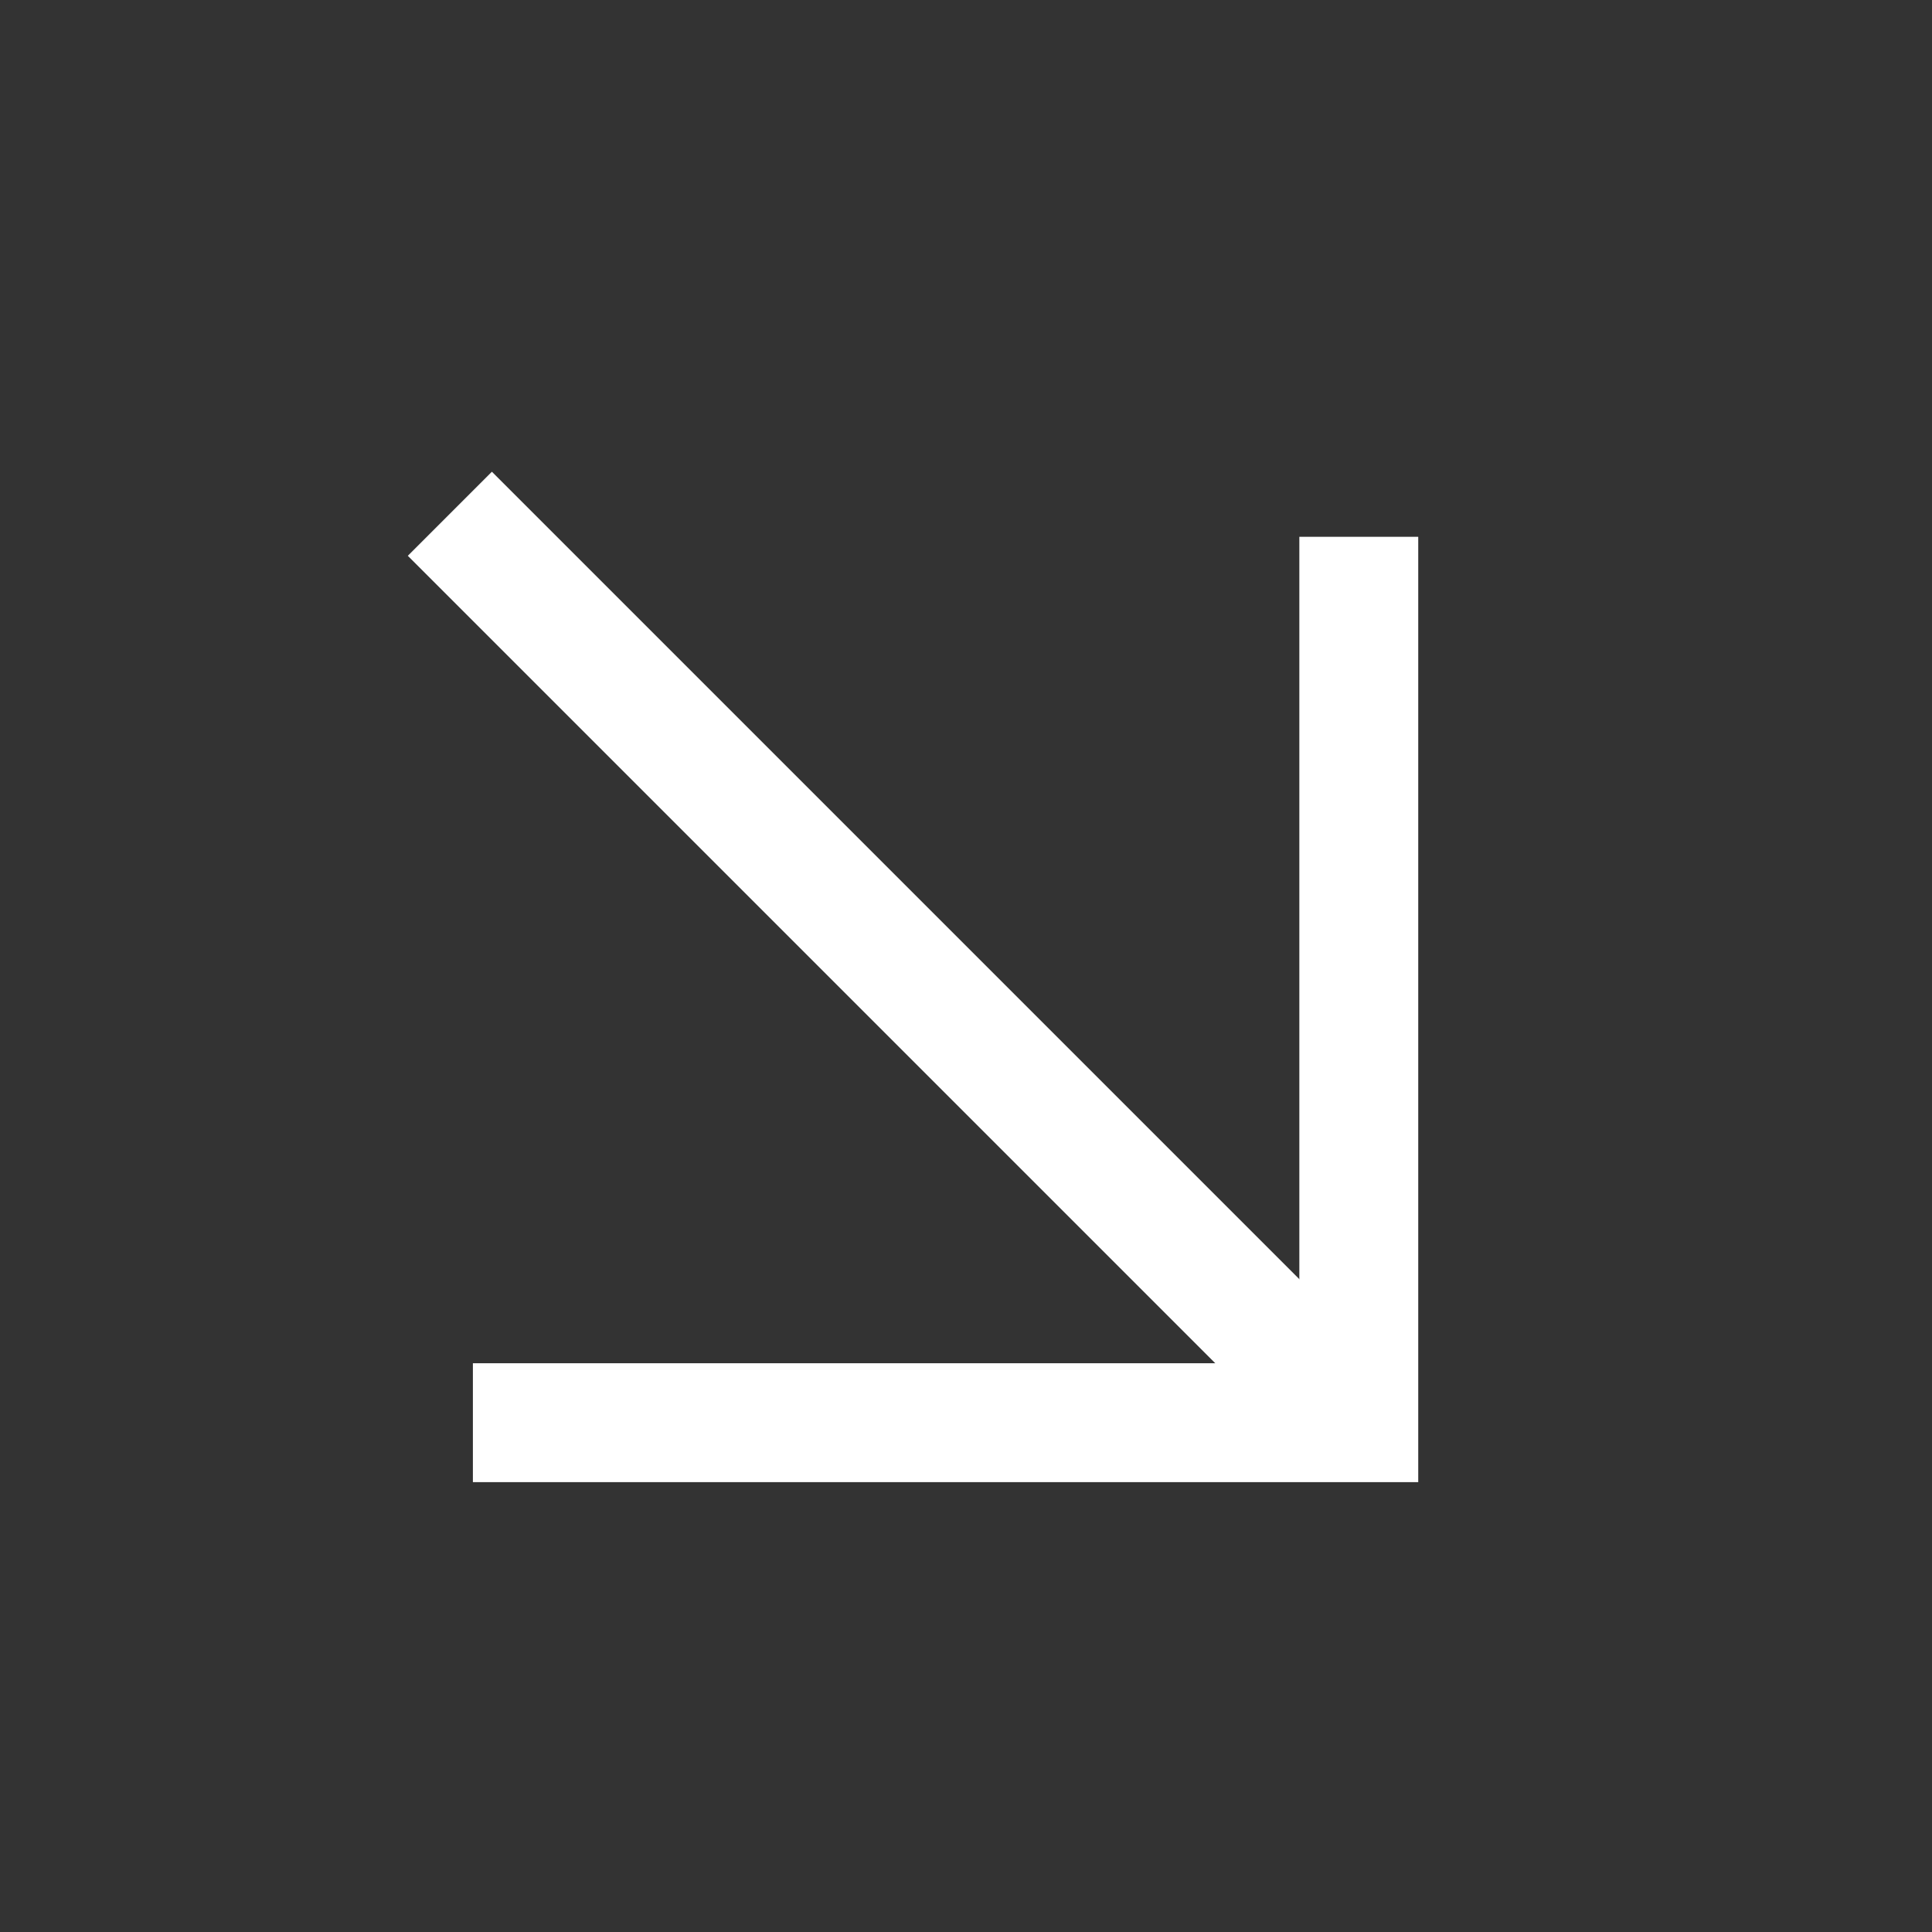
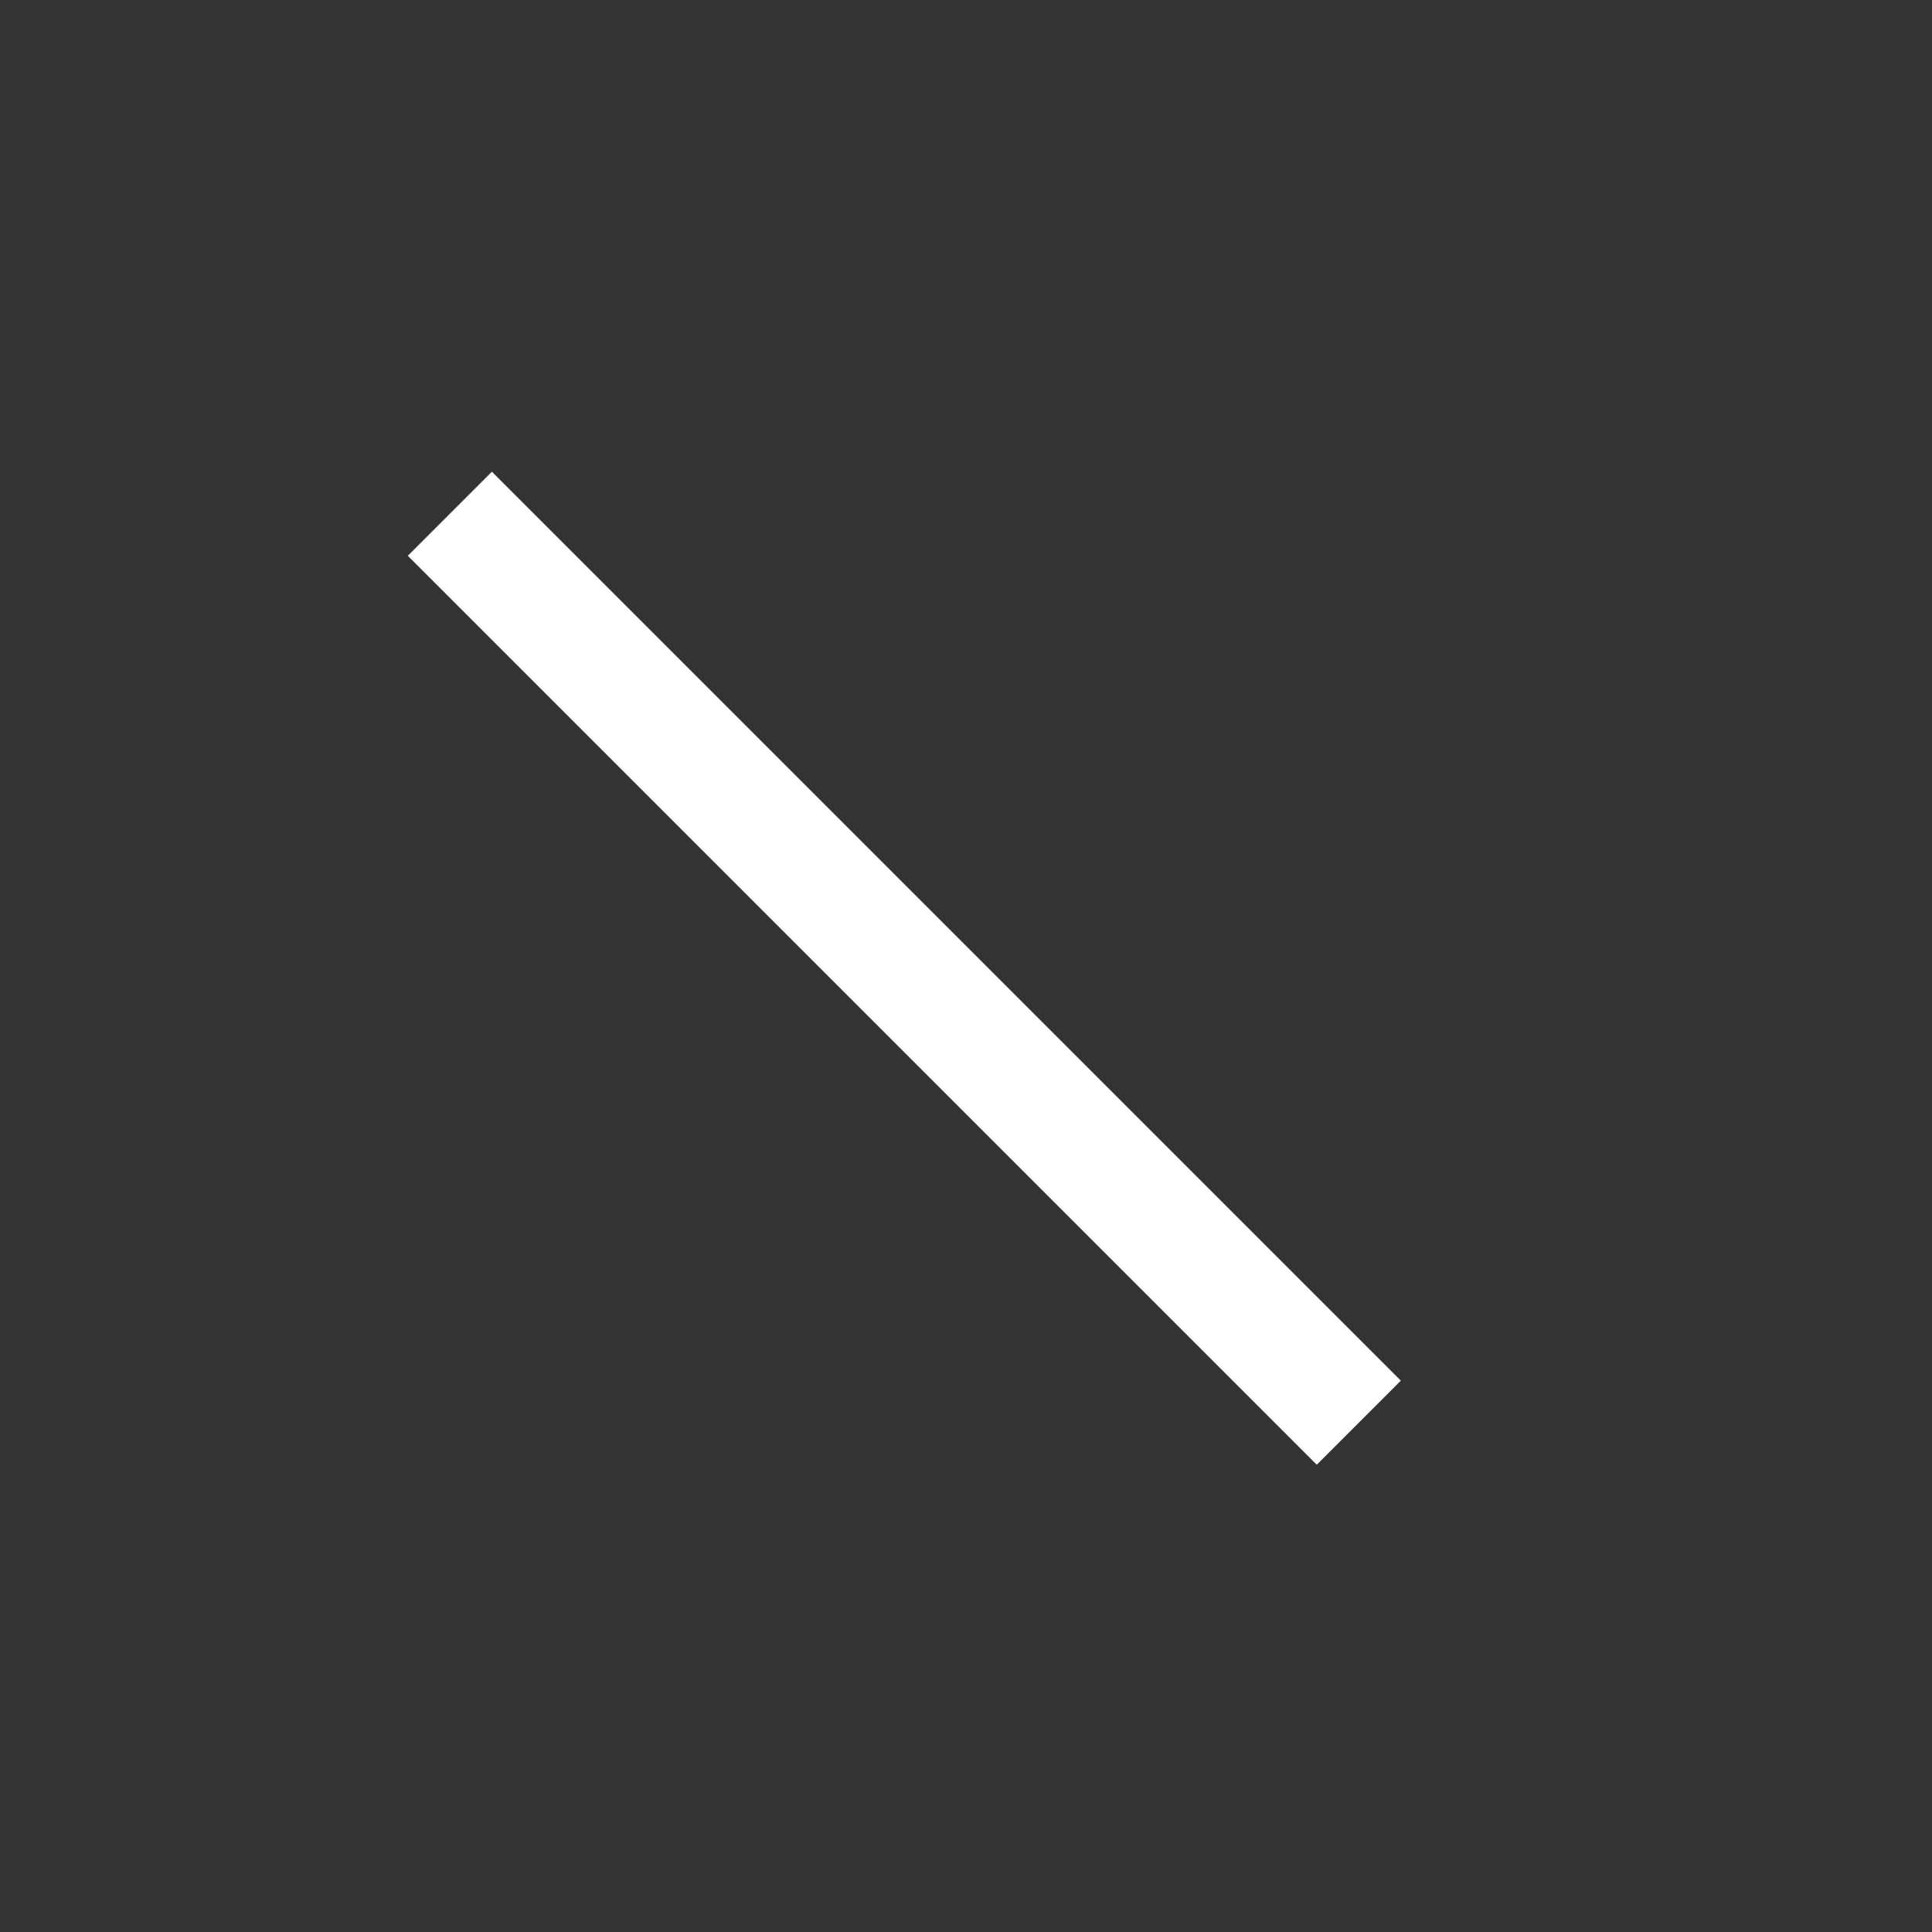
<svg xmlns="http://www.w3.org/2000/svg" width="13" height="13" viewBox="0 0 13 13" fill="none">
  <rect x="0" y="0" width="13" height="13" fill="#333333" stroke="none" />
  <path d="M9.143 9.573L3.027 3.457" stroke="white" stroke-width="0.8" />
-   <path d="M3.182 9.573H9.143V3.612" stroke="white" stroke-width="0.8" />
</svg>